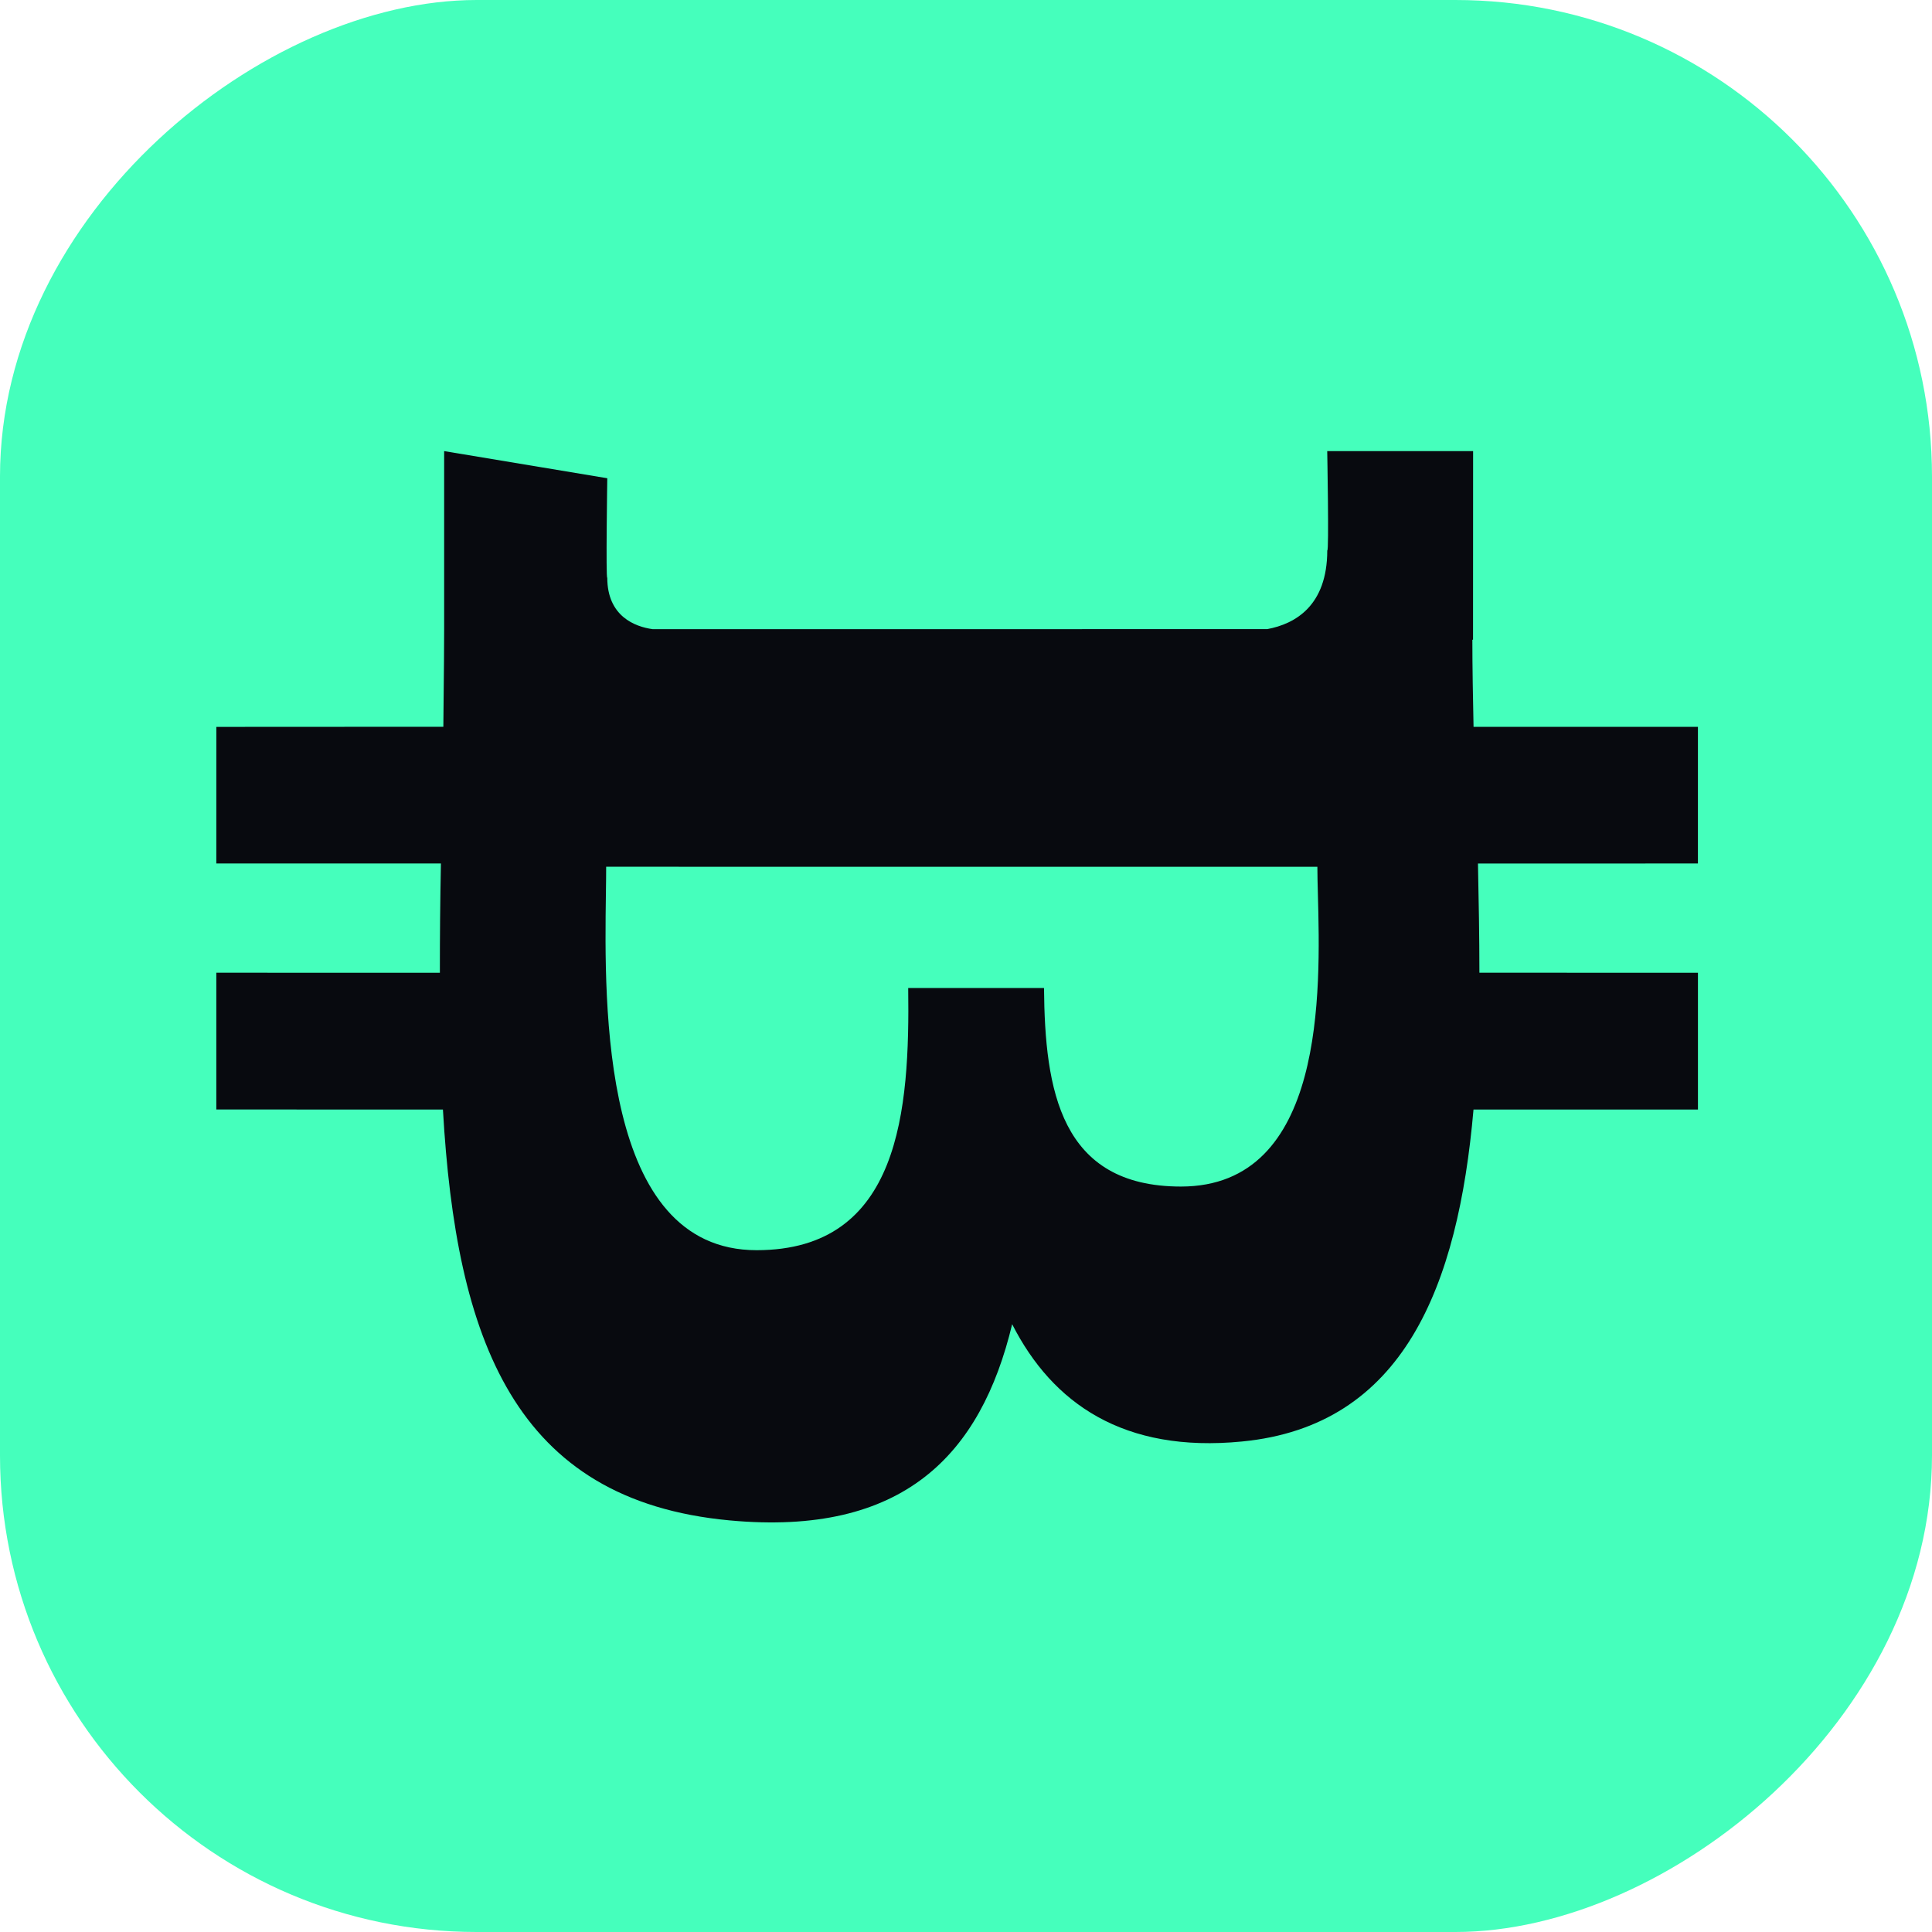
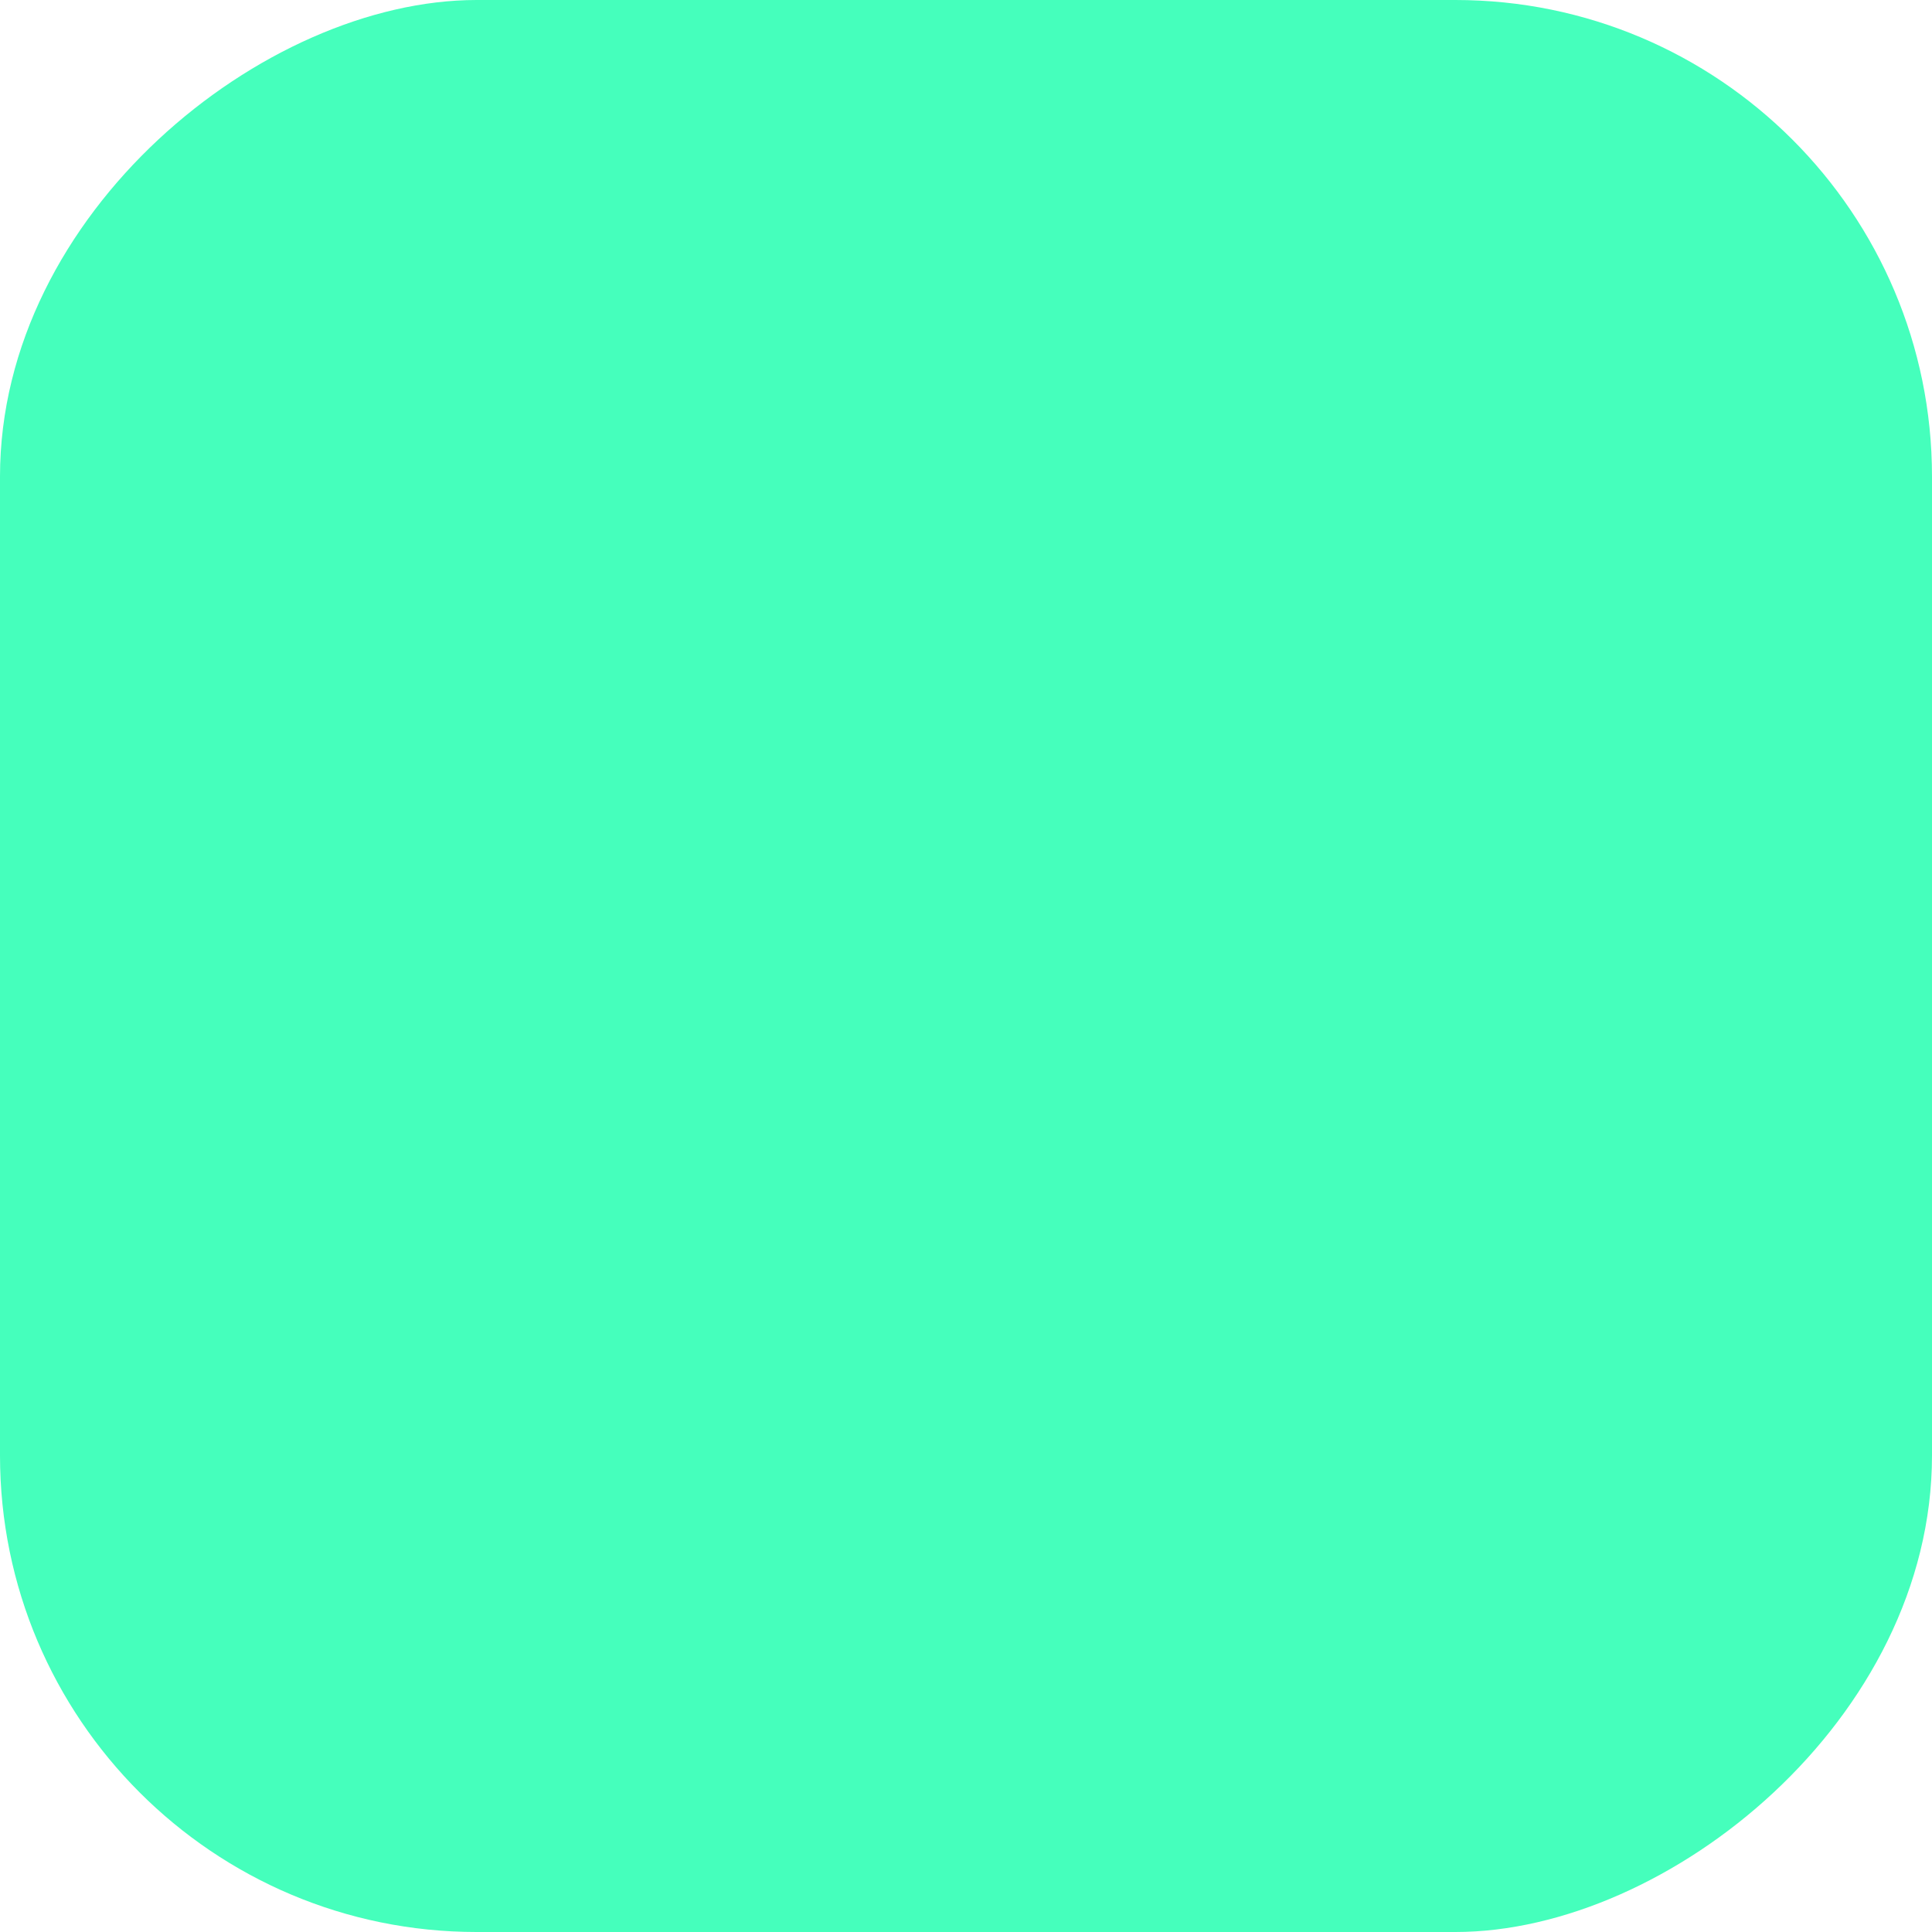
<svg xmlns="http://www.w3.org/2000/svg" width="278" height="278" viewBox="0 0 278 278" fill="none">
  <rect x="278" width="278" height="278" rx="68.582" transform="rotate(90 278 0)" fill="#45FFBC" />
-   <path fill-rule="evenodd" clip-rule="evenodd" d="M178.713 207.421C161.676 209.089 151.449 201.951 145.642 190.542C141.139 209.323 129.985 221.095 104.996 218.774C73.958 215.895 65.632 192.736 63.734 159.657L31.128 159.646L31.128 139.966L63.295 139.972C63.288 134.873 63.336 129.653 63.446 124.245L31.128 124.25L31.133 104.593L63.794 104.576C63.807 102.995 63.824 101.403 63.841 99.801C63.873 96.743 63.907 93.648 63.91 90.517L63.91 64.911L87.384 68.815C87.384 68.815 87.159 83.384 87.382 83.131C87.389 88.702 91.391 90.179 93.895 90.53L145.574 90.53L182.365 90.523C186.356 89.775 190.979 87.173 190.984 79.205C191.25 79.445 190.977 64.911 190.977 64.911L211.969 64.908L211.958 92.052L211.862 92.052C211.862 96.139 211.945 100.323 212.032 104.585L244.319 104.588L244.317 124.25L212.668 124.255C212.774 129.509 212.875 134.787 212.875 139.965L244.321 139.971L244.321 159.651L212.026 159.655C209.803 185.055 201.995 205.176 178.713 207.421ZM189.637 128.765C189.596 127.215 189.56 125.848 189.56 124.725L150.311 124.725L130.497 124.725L87.222 124.716C87.223 125.816 87.205 127.109 87.185 128.557C86.959 144.672 86.465 179.898 108.87 179.893C129.578 179.888 130.91 159.668 130.684 142.163L150.225 142.163C150.353 156.782 152.535 170.732 169.926 170.736C190.747 170.731 190.001 142.531 189.637 128.765Z" fill="#080A0F" />
</svg>